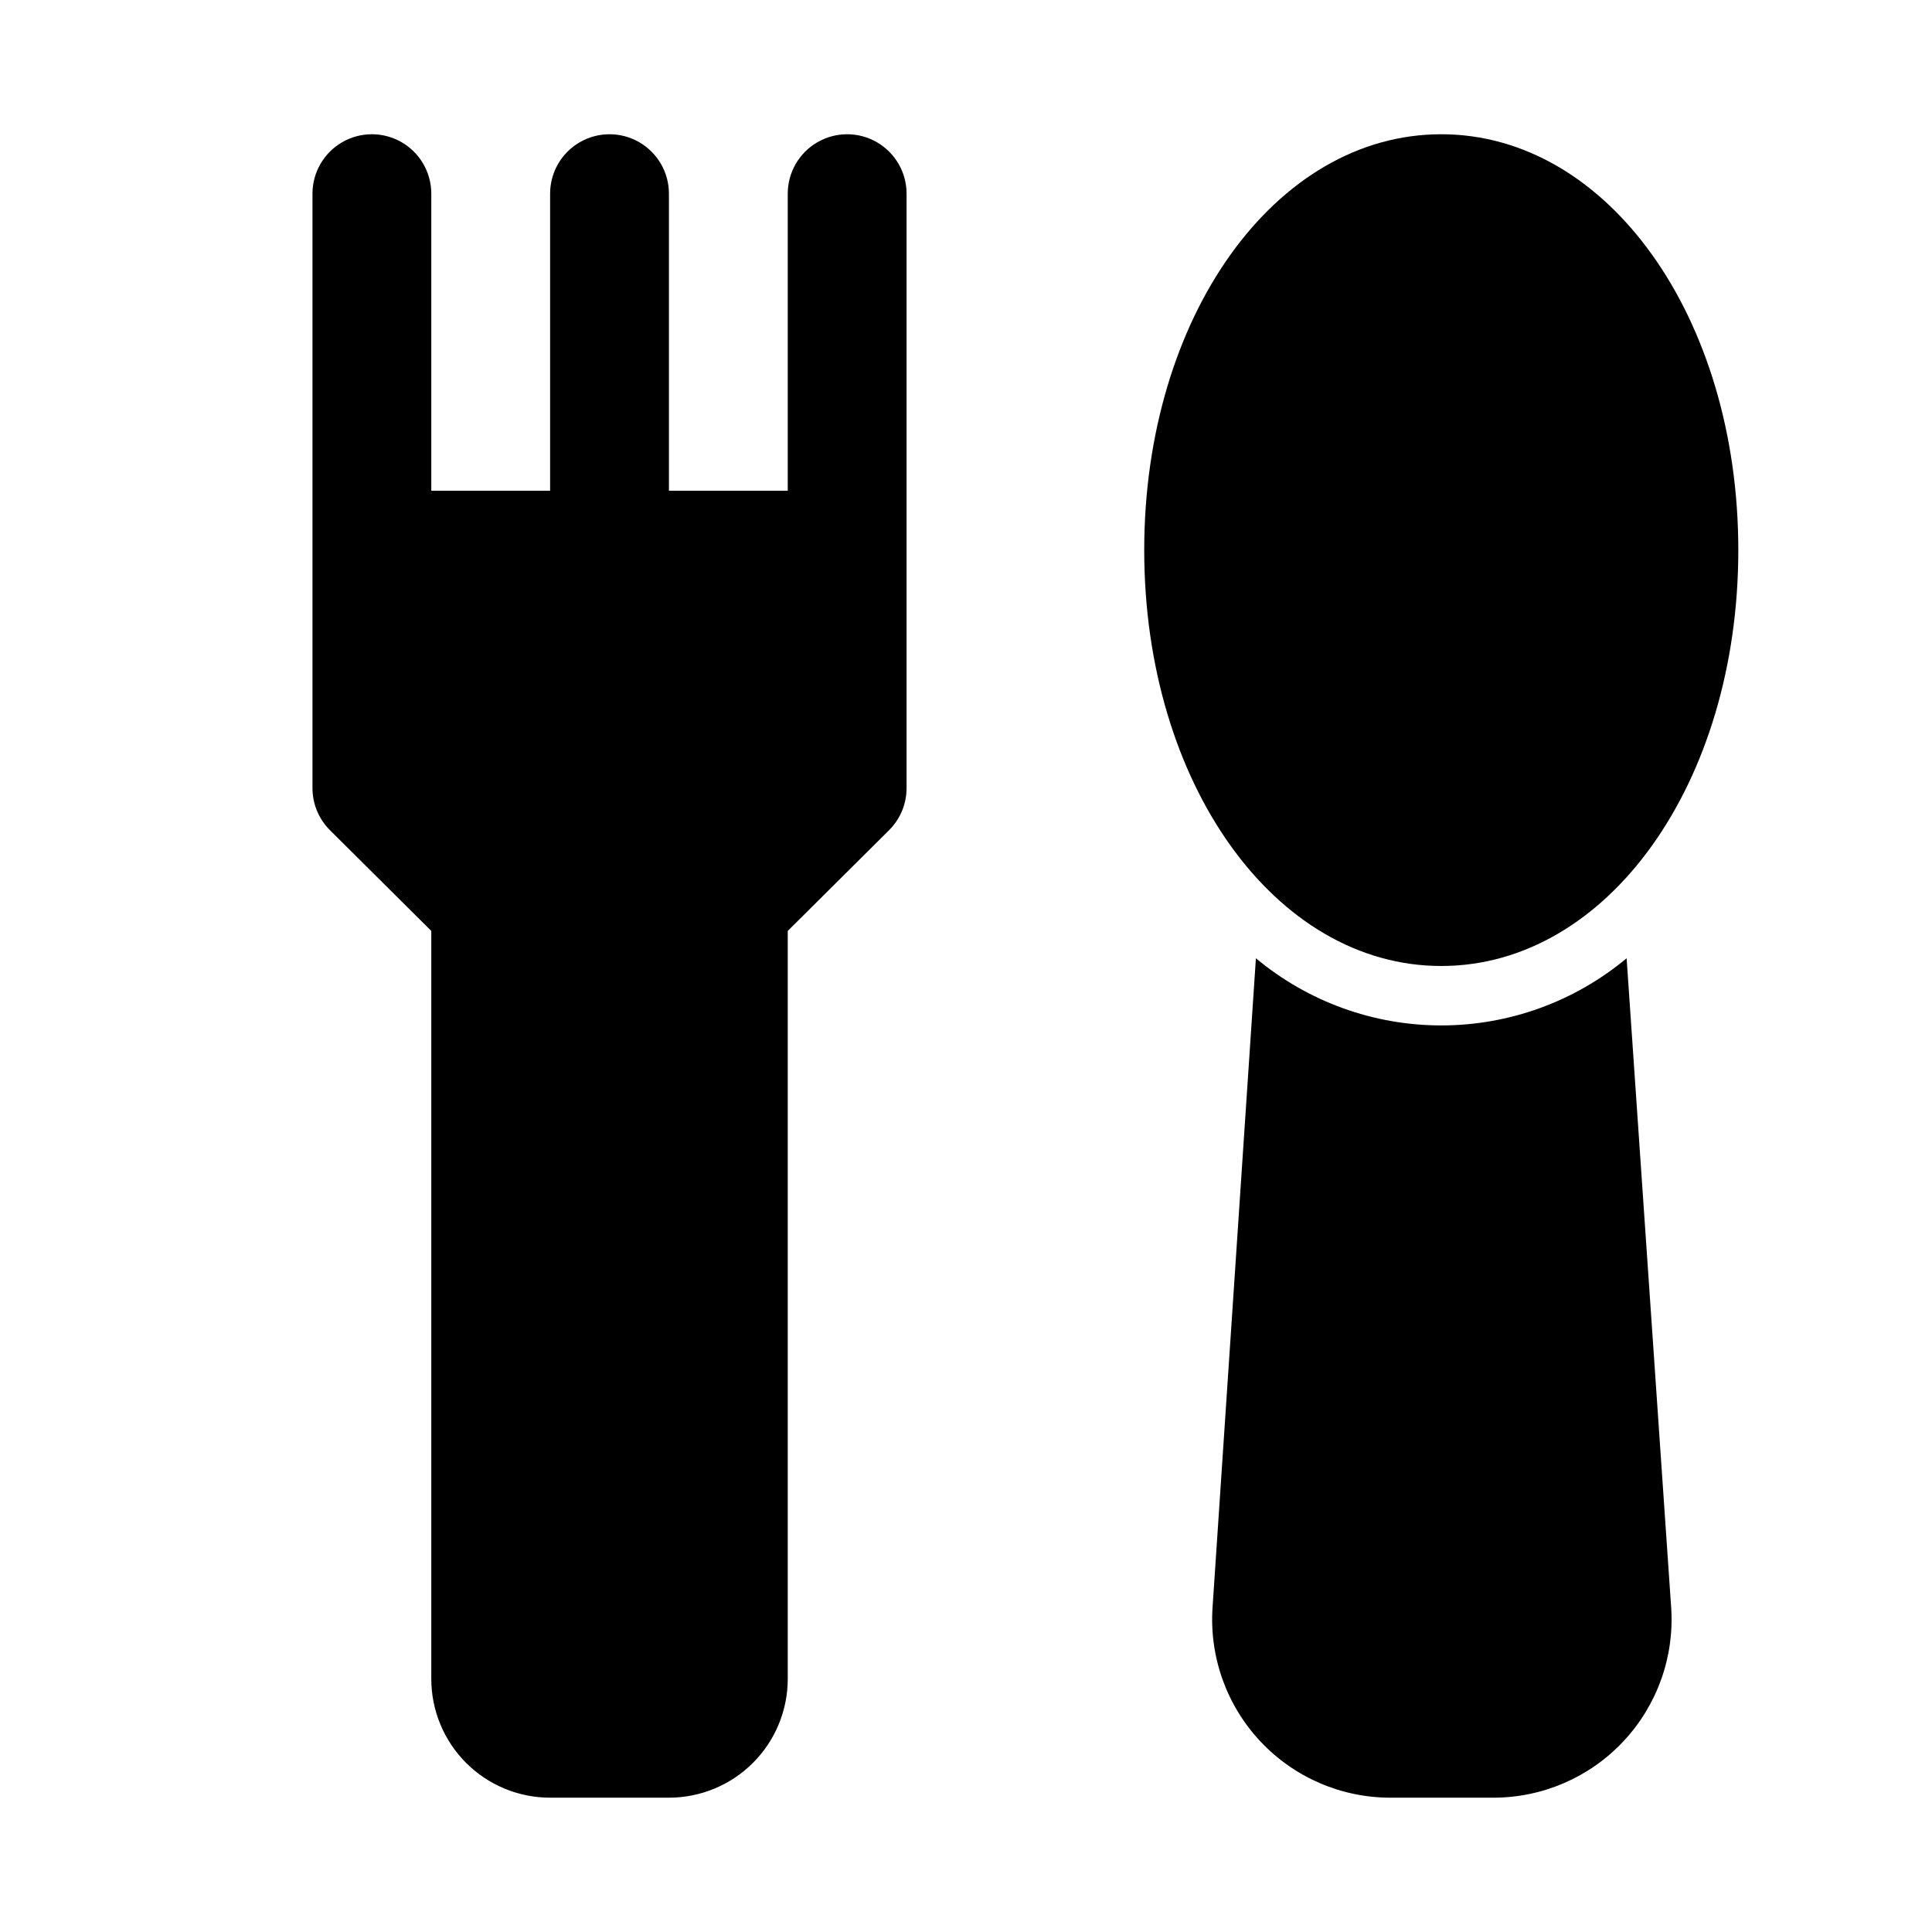
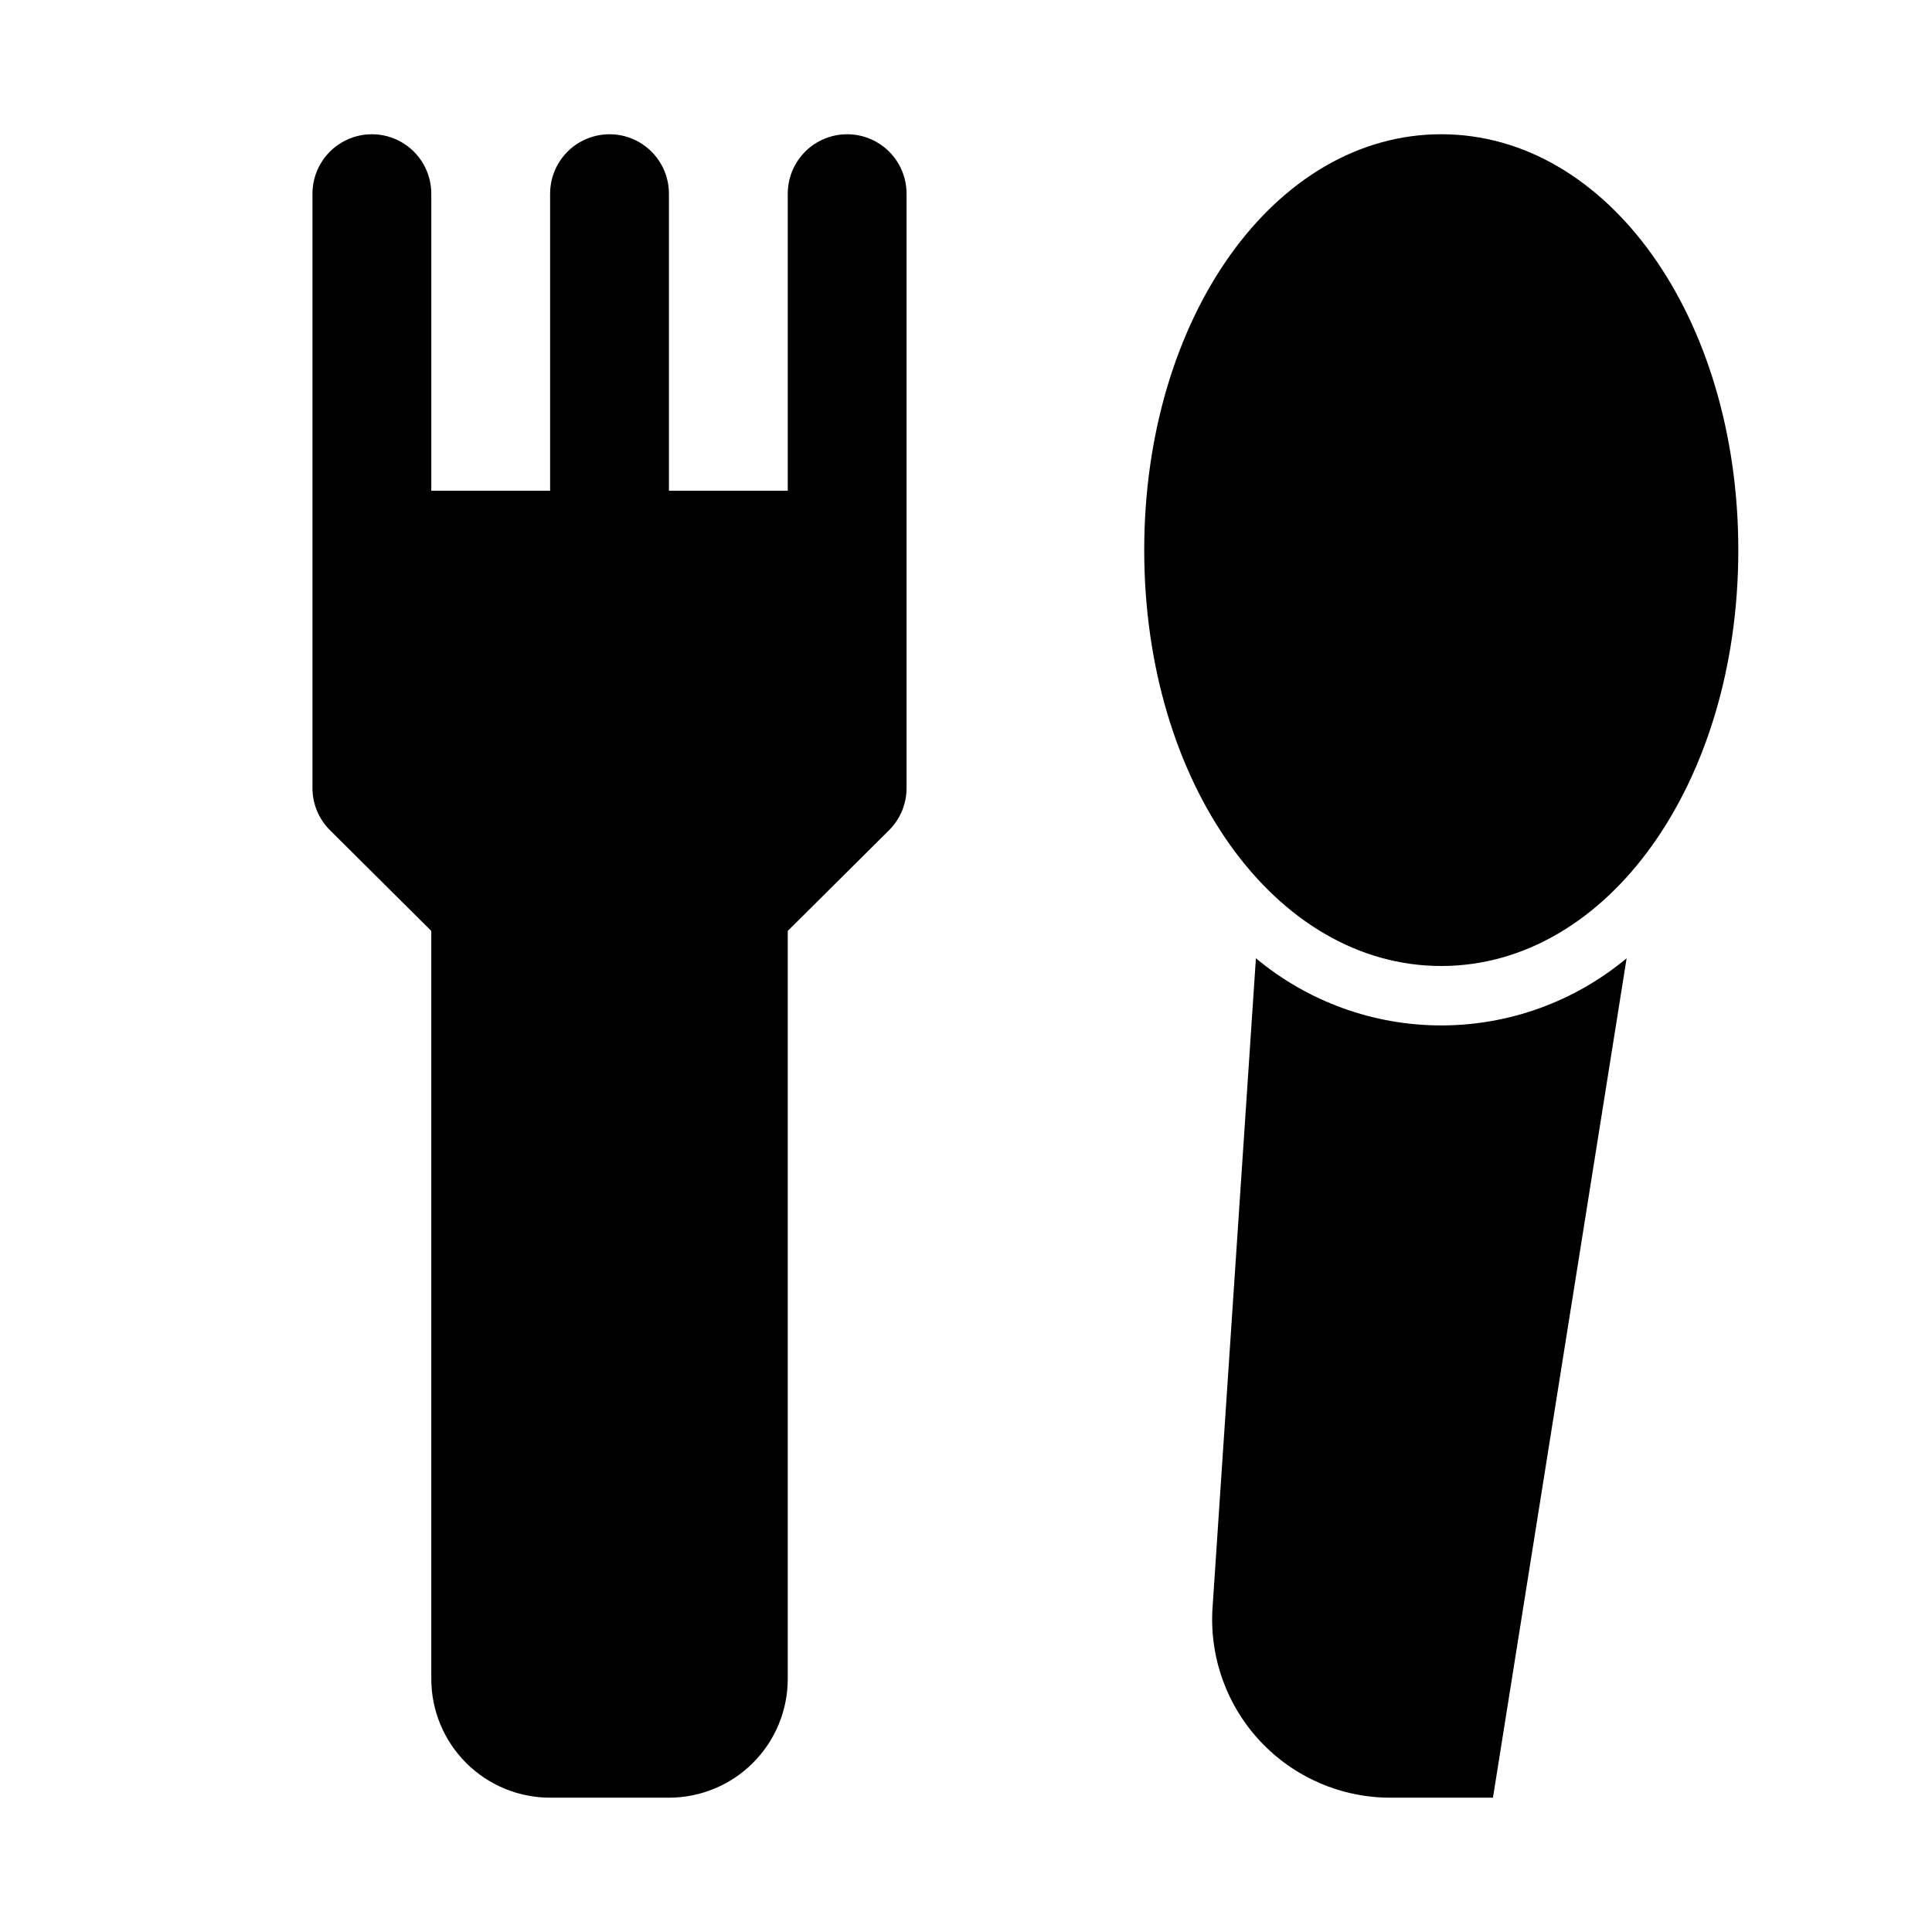
<svg xmlns="http://www.w3.org/2000/svg" fill="#000000" width="800px" height="800px" version="1.1" viewBox="144 144 512 512">
-   <path d="m384.25 195.32v157.44c0.023 4.188-1.617 8.207-4.566 11.18l-26.922 26.766v198.21c0 8.352-3.316 16.363-9.223 22.266-5.906 5.906-13.914 9.223-22.266 9.223h-31.488c-8.352 0-16.359-3.316-22.266-9.223-5.902-5.902-9.223-13.914-9.223-22.266v-198.21l-26.922-26.766c-2.945-2.973-4.59-6.992-4.566-11.18v-157.44c0-5.625 3.004-10.82 7.875-13.633s10.871-2.812 15.742 0c4.871 2.812 7.871 8.008 7.871 13.633v78.723h31.488v-78.723c0-5.625 3-10.82 7.875-13.633 4.871-2.812 10.871-2.812 15.742 0s7.871 8.008 7.871 13.633v78.723h31.488v-78.723c0-5.625 3-10.82 7.871-13.633 4.871-2.812 10.875-2.812 15.746 0 4.871 2.812 7.871 8.008 7.871 13.633zm141.7-15.742c-44.082 0-78.719 48.492-78.719 110.21 0 61.715 34.637 110.21 78.719 110.21s78.719-48.492 78.719-110.21c0.004-61.715-34.633-110.21-78.719-110.21zm49.121 218.37h0.004c-13.785 11.5-31.172 17.801-49.125 17.801s-35.336-6.301-49.121-17.801l-11.492 172.08c-0.871 13.062 3.715 25.902 12.668 35.453 8.957 9.551 21.473 14.957 34.566 14.926h27.078c13.09 0.031 25.609-5.375 34.562-14.926 8.953-9.551 13.543-22.391 12.668-35.453z" />
+   <path d="m384.25 195.32v157.44c0.023 4.188-1.617 8.207-4.566 11.18l-26.922 26.766v198.21c0 8.352-3.316 16.363-9.223 22.266-5.906 5.906-13.914 9.223-22.266 9.223h-31.488c-8.352 0-16.359-3.316-22.266-9.223-5.902-5.902-9.223-13.914-9.223-22.266v-198.21l-26.922-26.766c-2.945-2.973-4.59-6.992-4.566-11.18v-157.44c0-5.625 3.004-10.82 7.875-13.633s10.871-2.812 15.742 0c4.871 2.812 7.871 8.008 7.871 13.633v78.723h31.488v-78.723c0-5.625 3-10.82 7.875-13.633 4.871-2.812 10.871-2.812 15.742 0s7.871 8.008 7.871 13.633v78.723h31.488v-78.723c0-5.625 3-10.82 7.871-13.633 4.871-2.812 10.875-2.812 15.746 0 4.871 2.812 7.871 8.008 7.871 13.633zm141.7-15.742c-44.082 0-78.719 48.492-78.719 110.21 0 61.715 34.637 110.21 78.719 110.21s78.719-48.492 78.719-110.21c0.004-61.715-34.633-110.21-78.719-110.21zm49.121 218.37h0.004c-13.785 11.5-31.172 17.801-49.125 17.801s-35.336-6.301-49.121-17.801l-11.492 172.08c-0.871 13.062 3.715 25.902 12.668 35.453 8.957 9.551 21.473 14.957 34.566 14.926h27.078z" />
</svg>